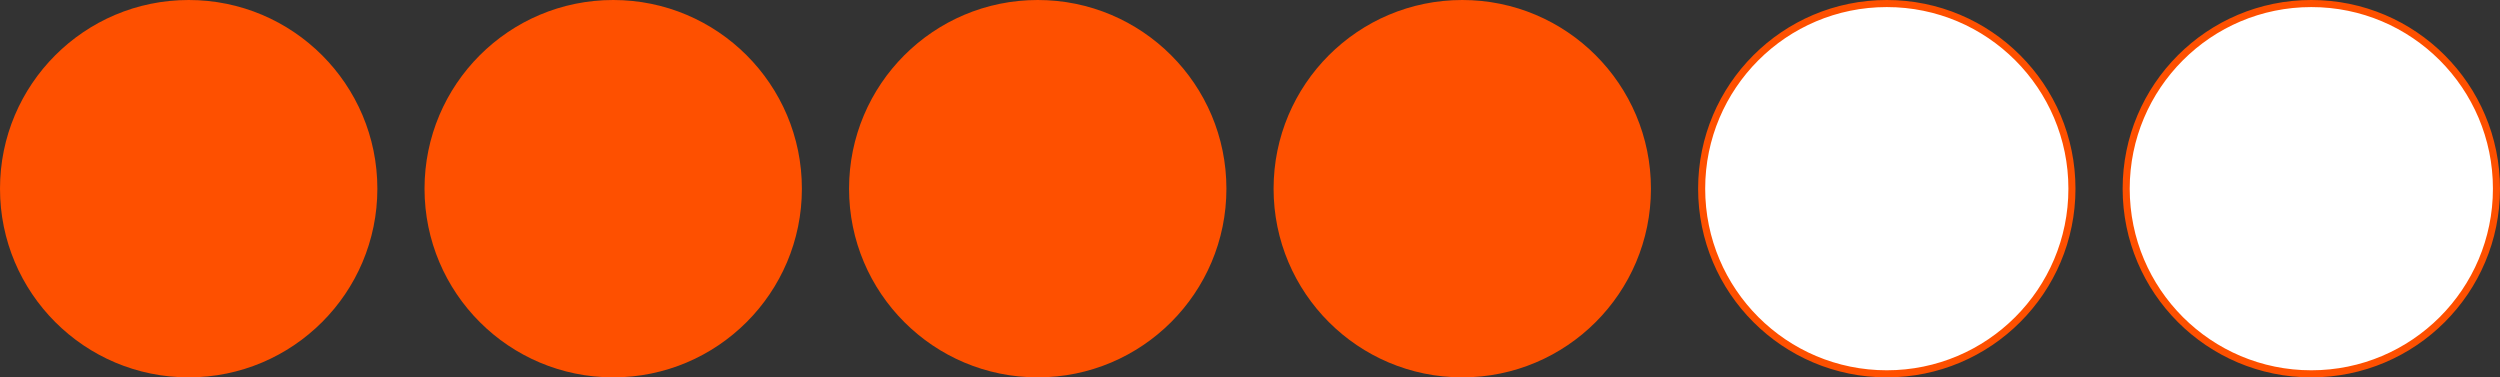
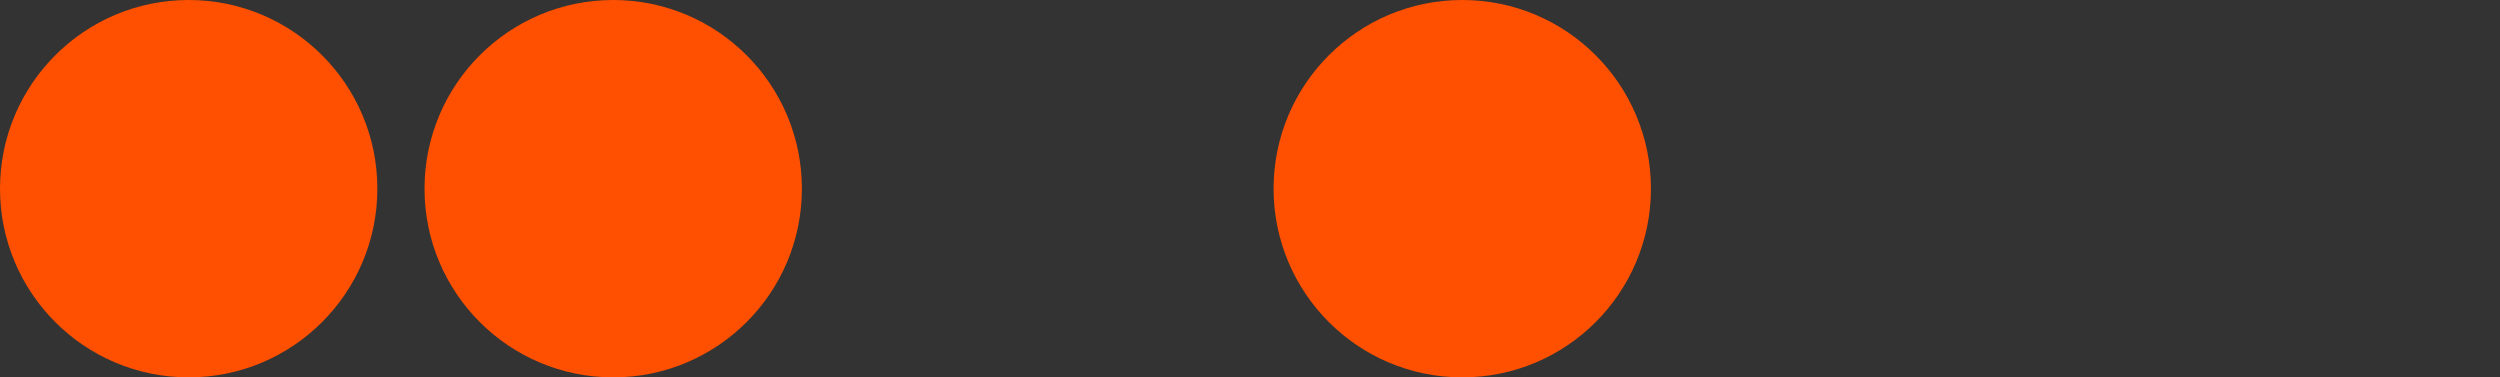
<svg xmlns="http://www.w3.org/2000/svg" width="106" height="16" viewBox="0 0 106 16" fill="none">
  <rect x="0" y="0" width="106" height="16" fill="#333333" stroke="none" />
  <circle cx="8" cy="8" r="8" fill="#FE5000" />
  <circle cx="26" cy="8" r="8" fill="#FE5000" />
-   <circle cx="44" cy="8" r="8" fill="#FE5000" />
  <circle cx="62" cy="8" r="8" fill="#FE5000" />
-   <circle cx="80" cy="8" r="7.85" fill="white" stroke="#FE5000" stroke-width="0.3" />
-   <circle cx="98" cy="8" r="7.85" fill="white" stroke="#FE5000" stroke-width="0.3" />
</svg>